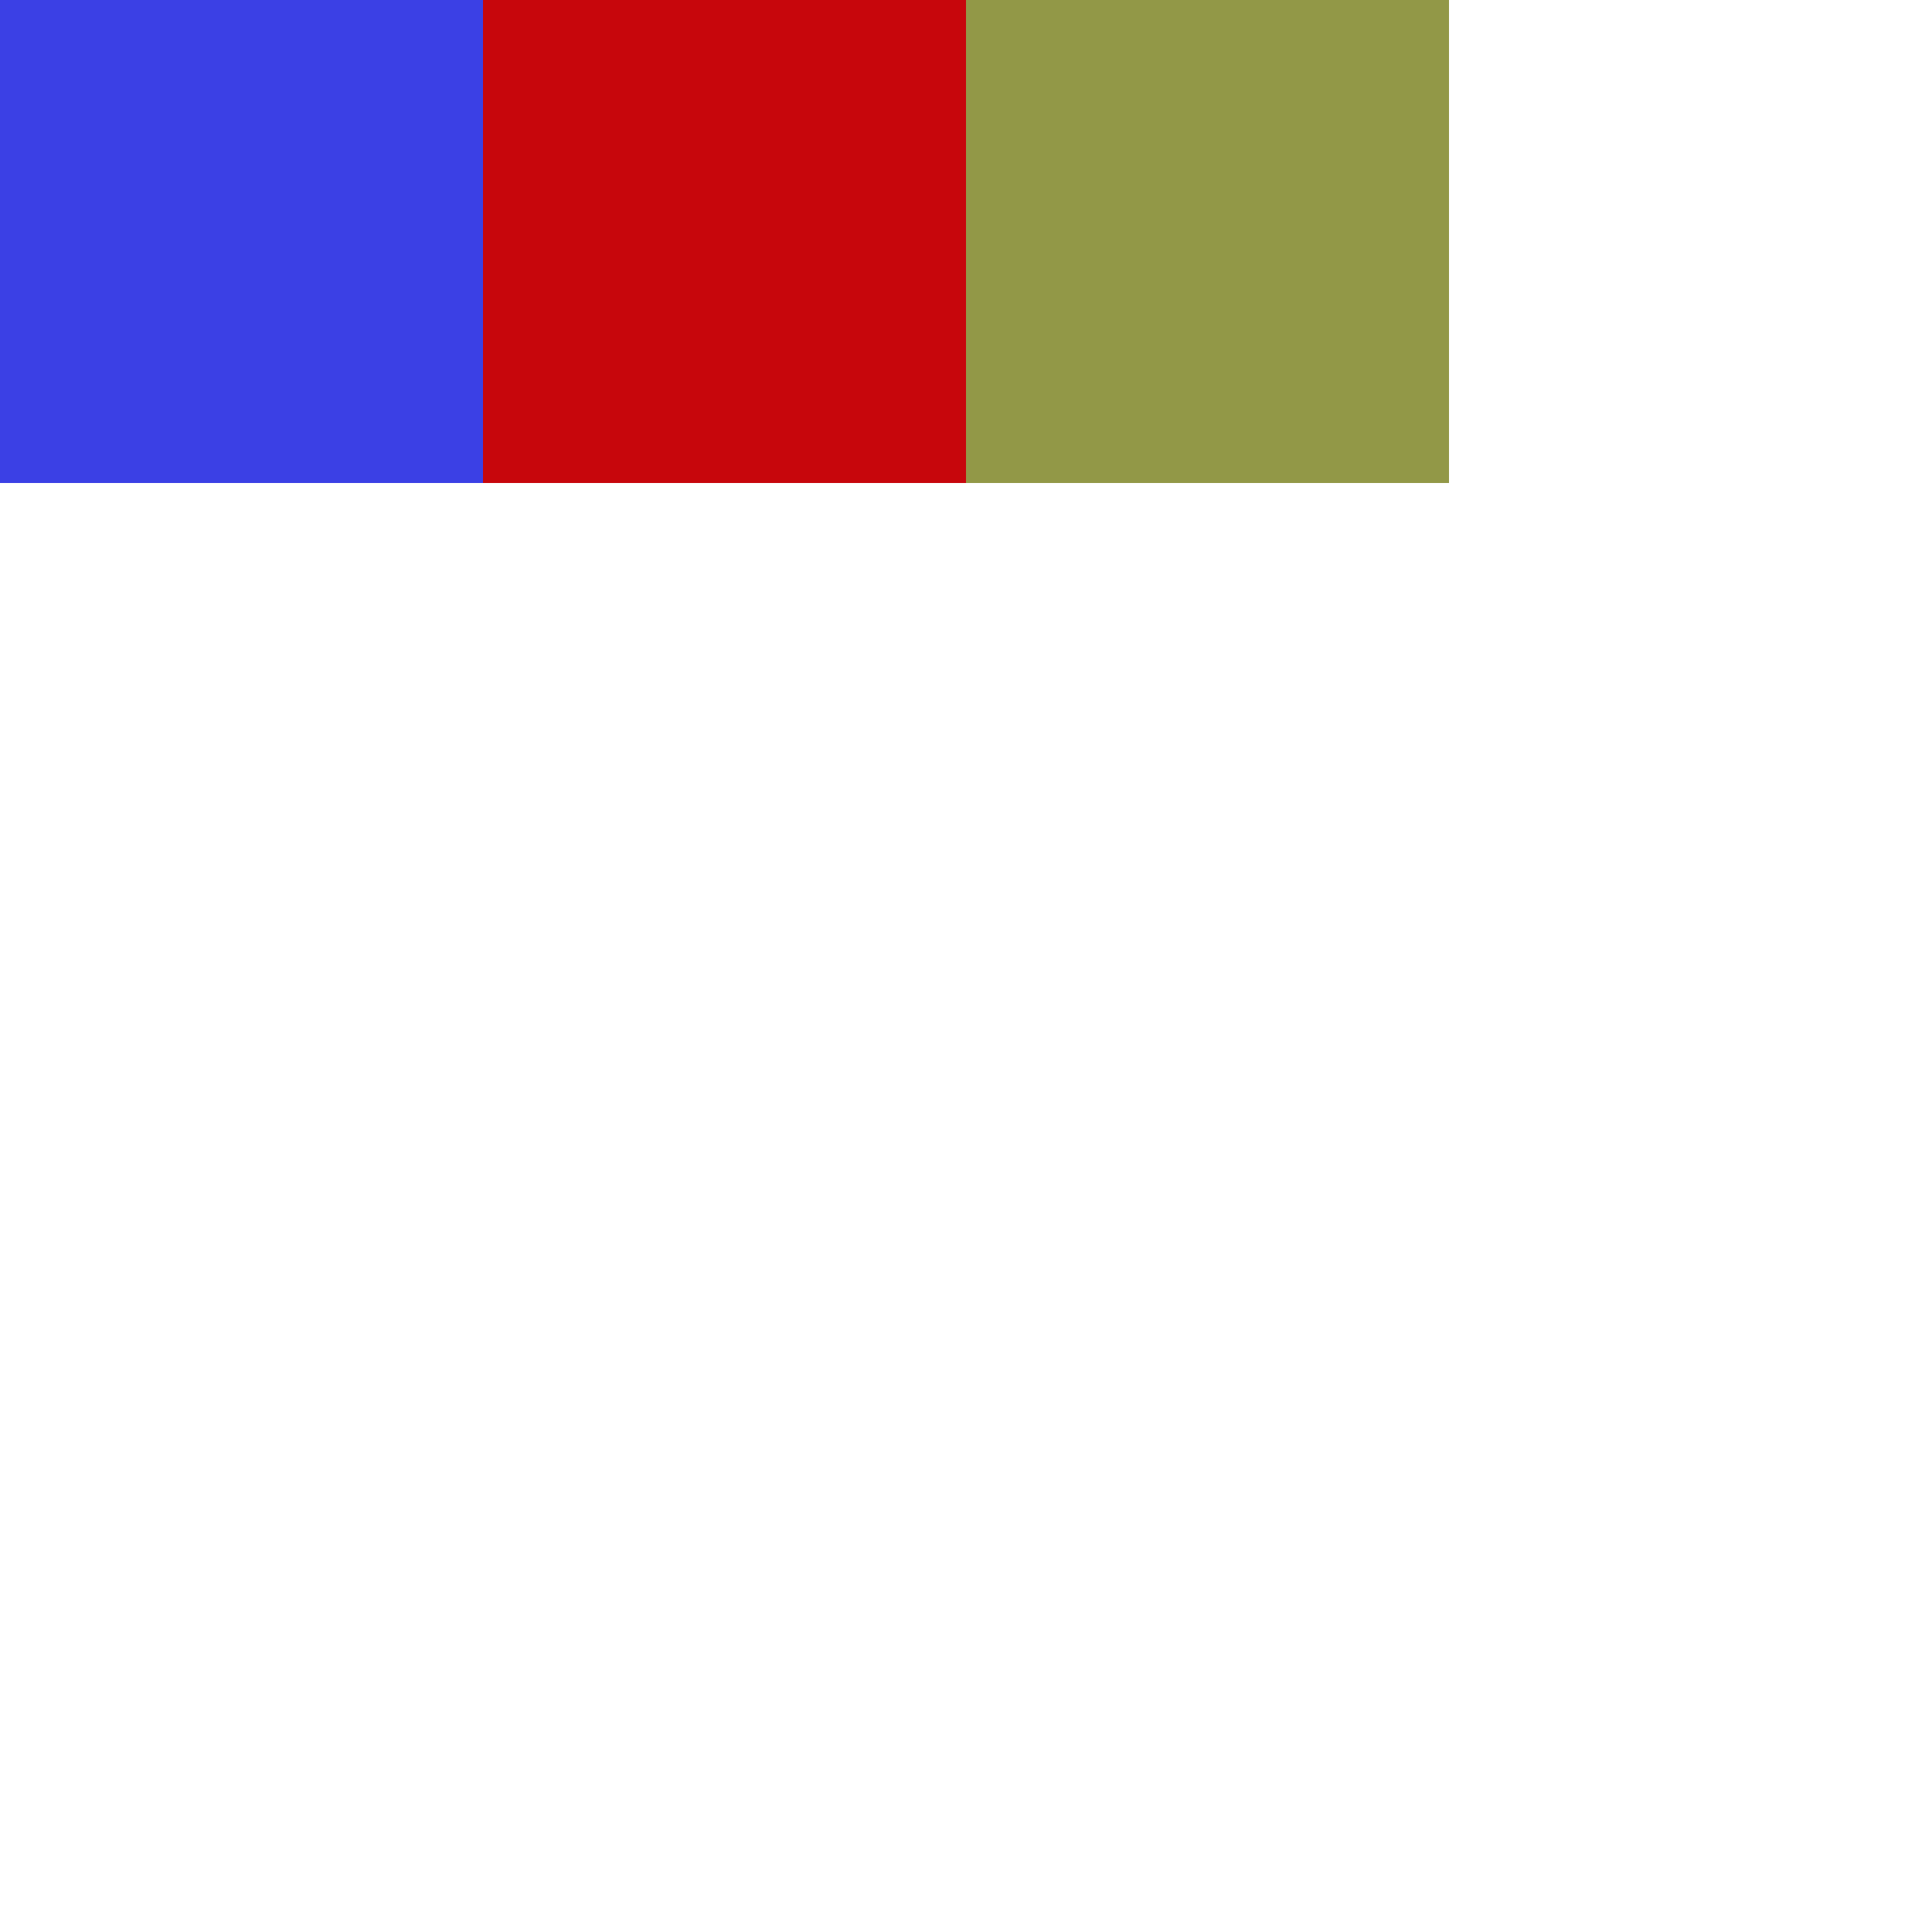
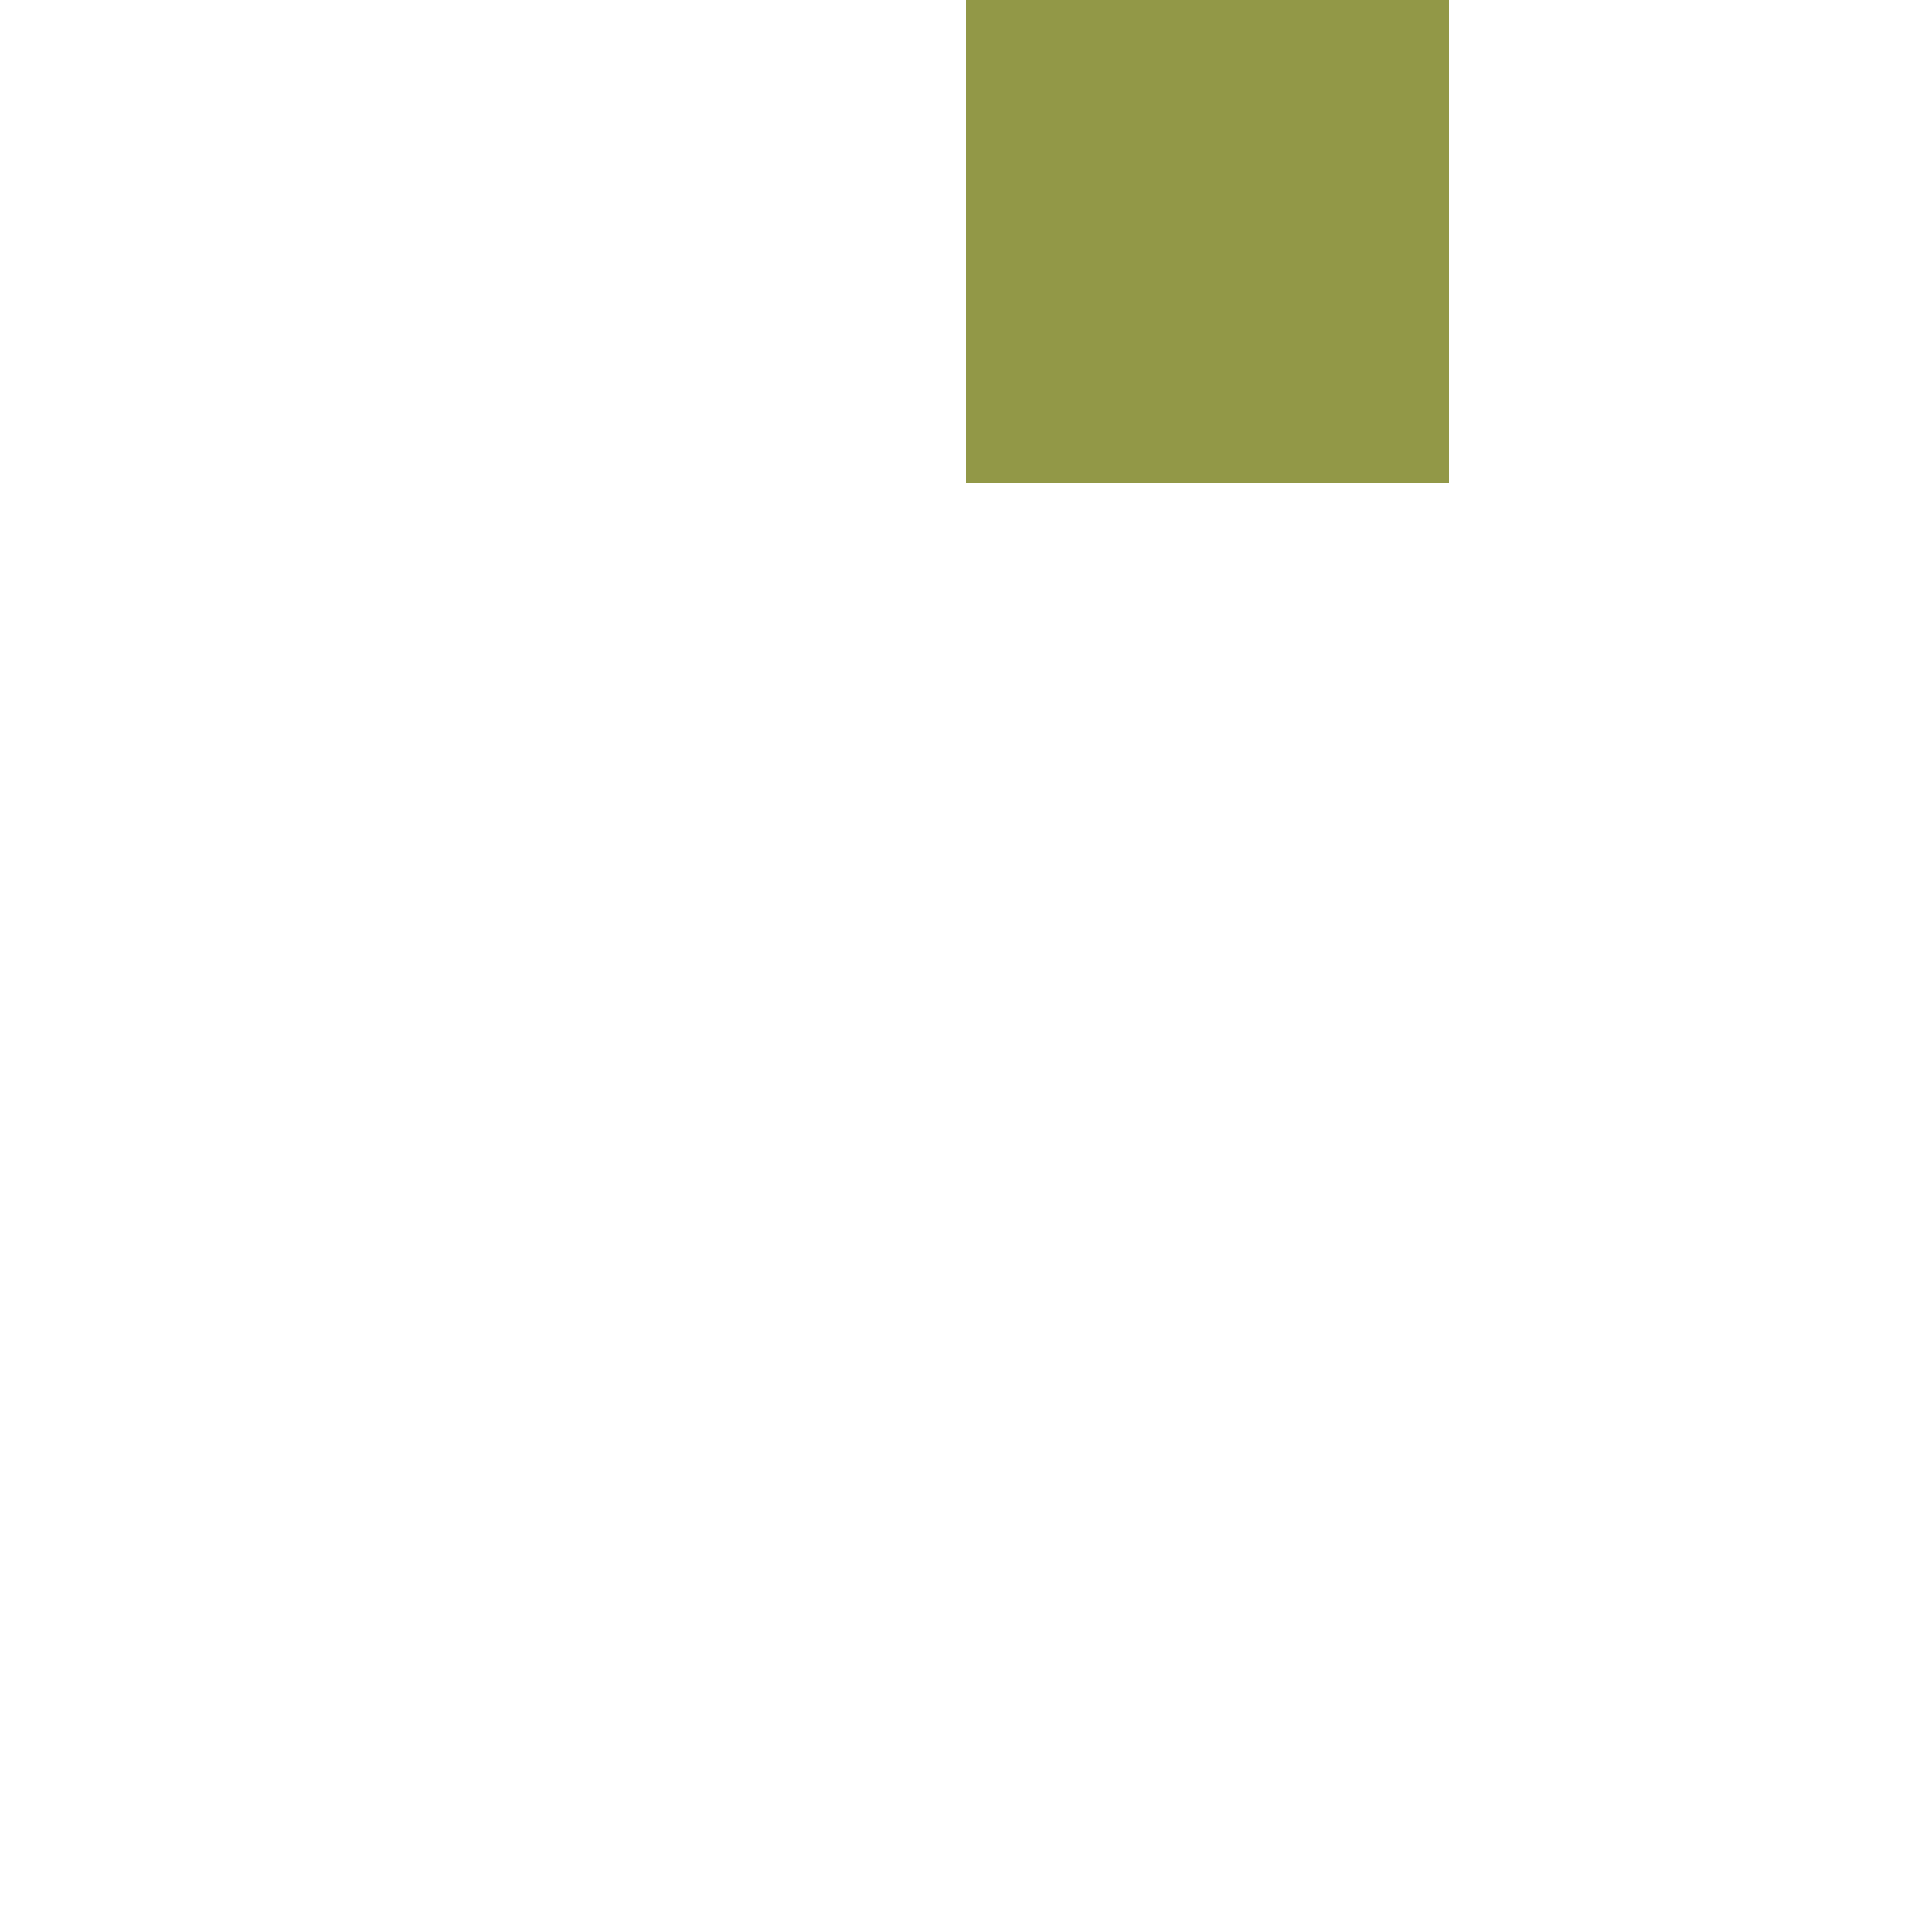
<svg xmlns="http://www.w3.org/2000/svg" version="1.1" id="Layer_1" x="0px" y="0px" viewBox="0 0 200 200" width="200" height="200" xml:space="preserve">
  <style type="text/css">rect{width:50px;height:50px;}</style>
-   <rect x="0" y="0" fill="rgba(59,64,229,1.86)" />
-   <rect x="50" y="0" fill="rgba(199,6,12,1.81)" />
  <rect x="100" y="0" fill="rgba(146,152,71,2.38)" />
</svg>